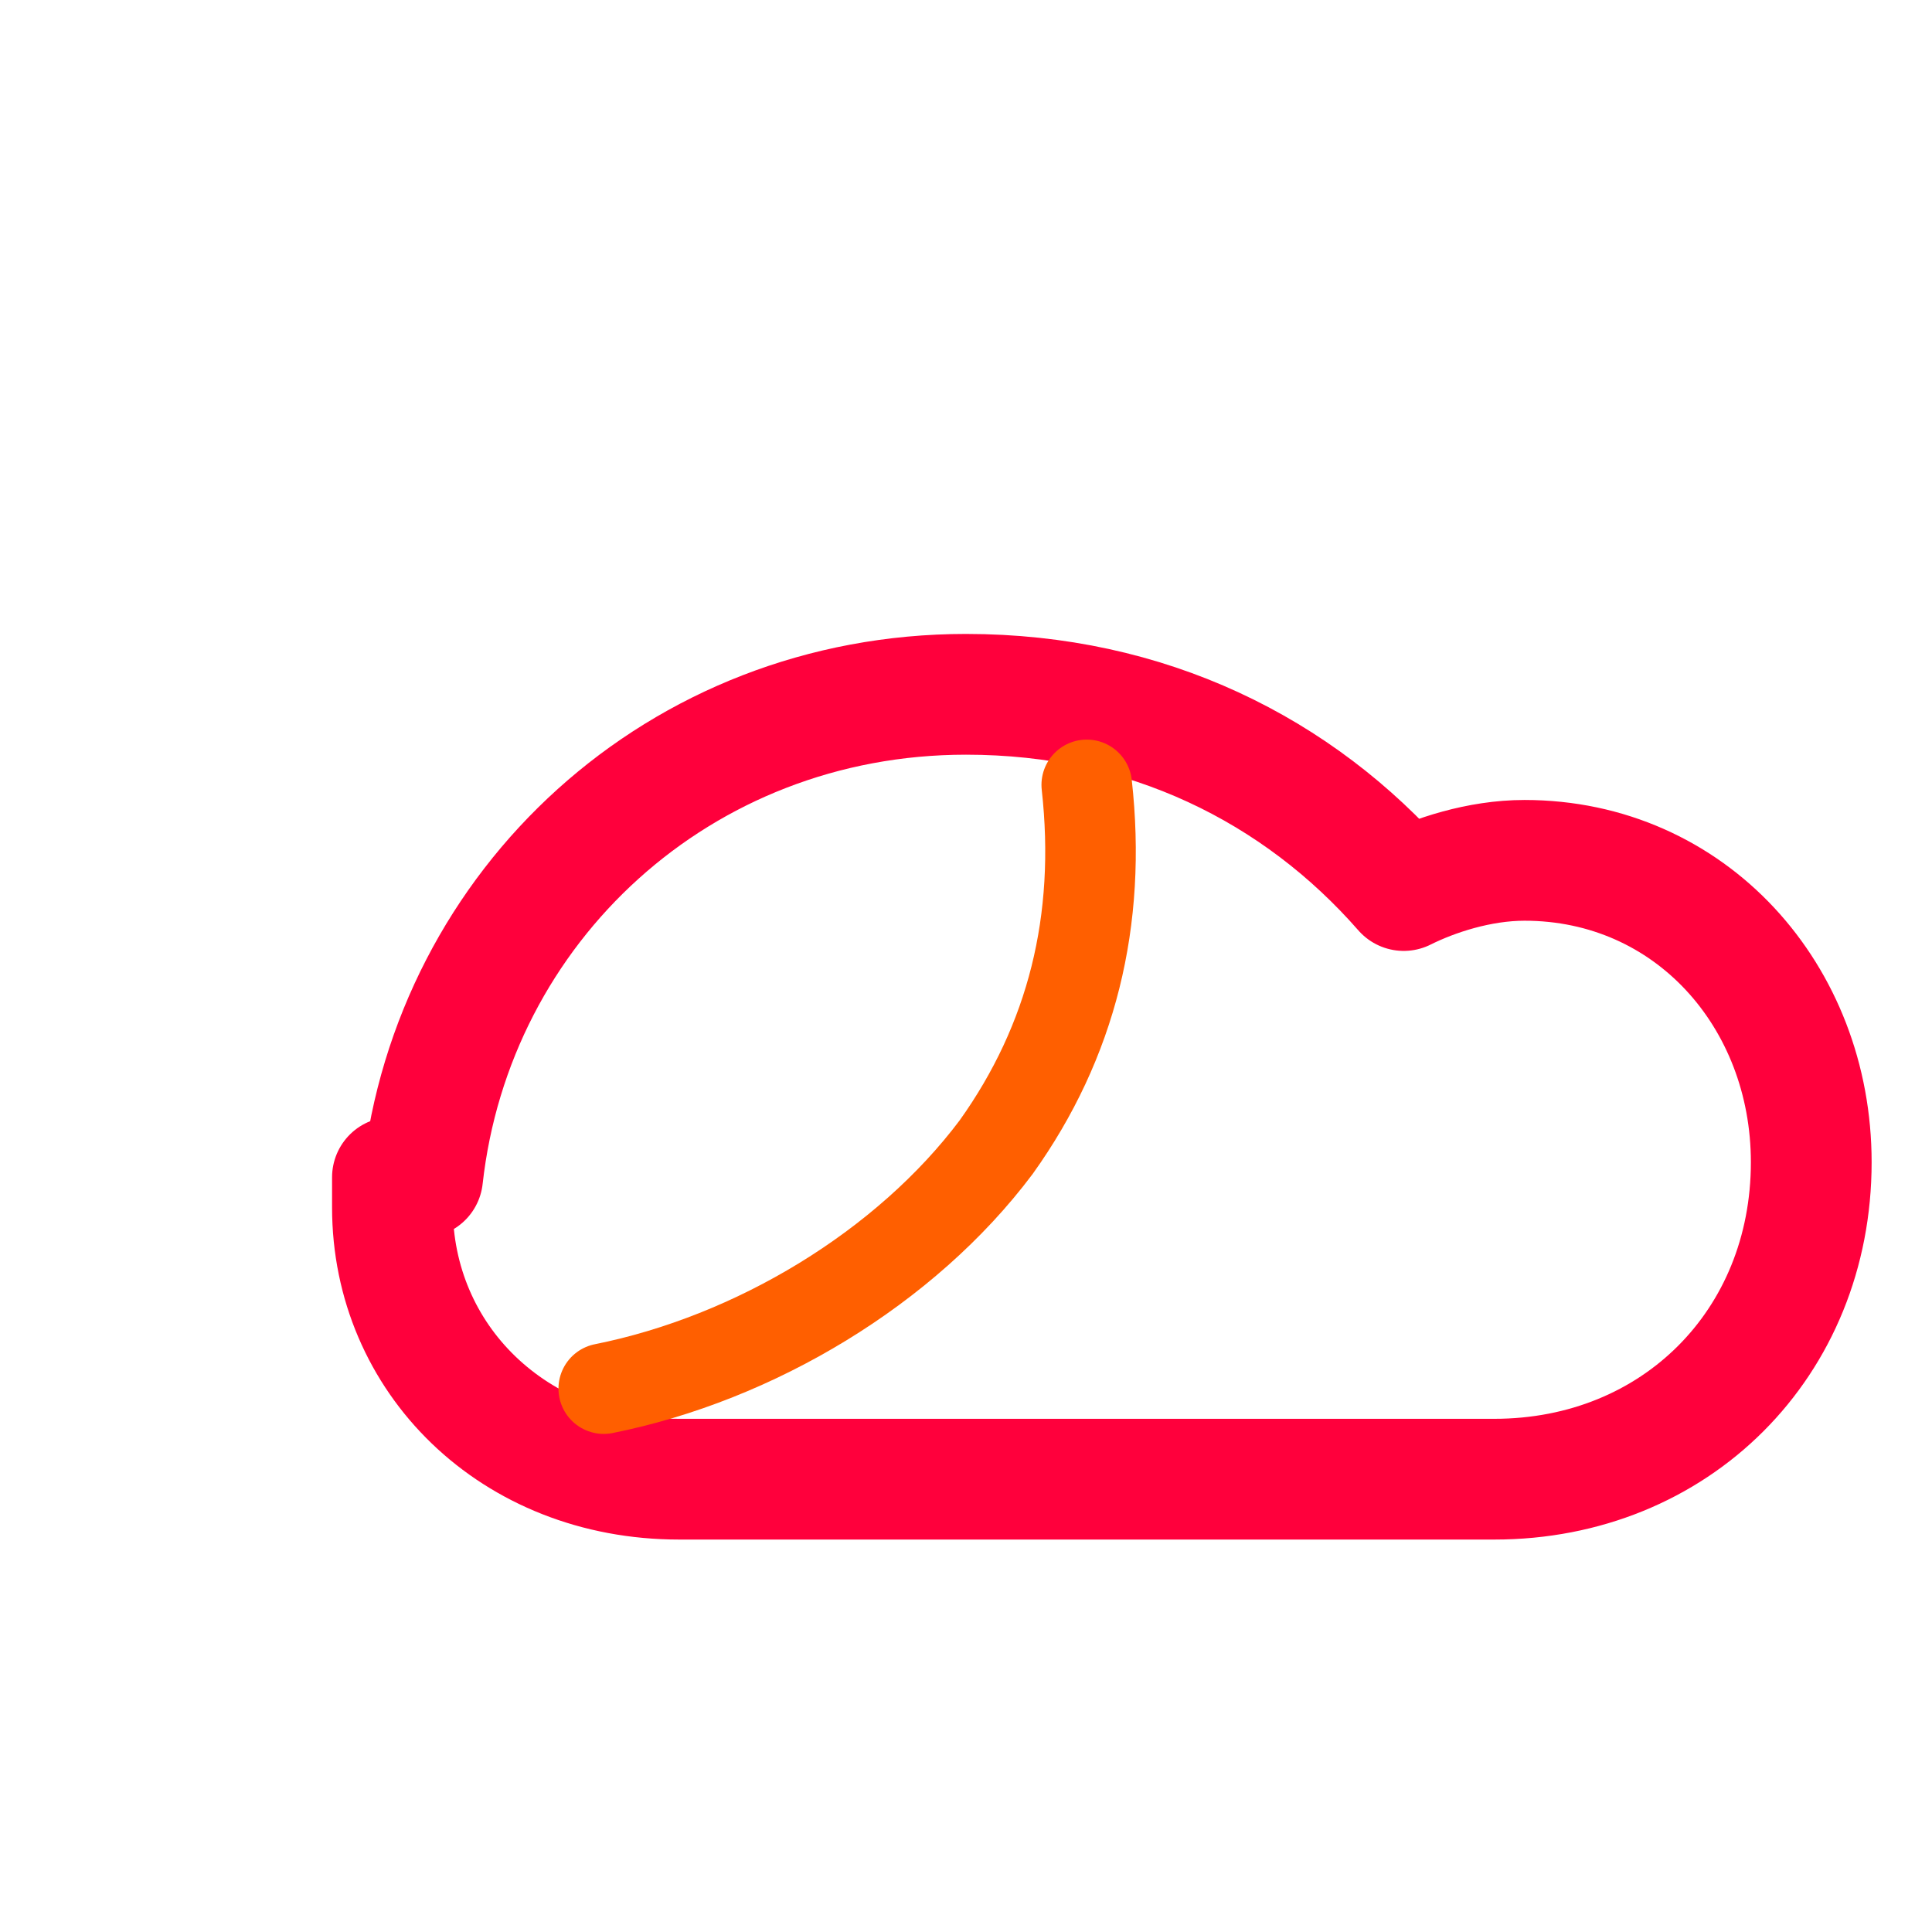
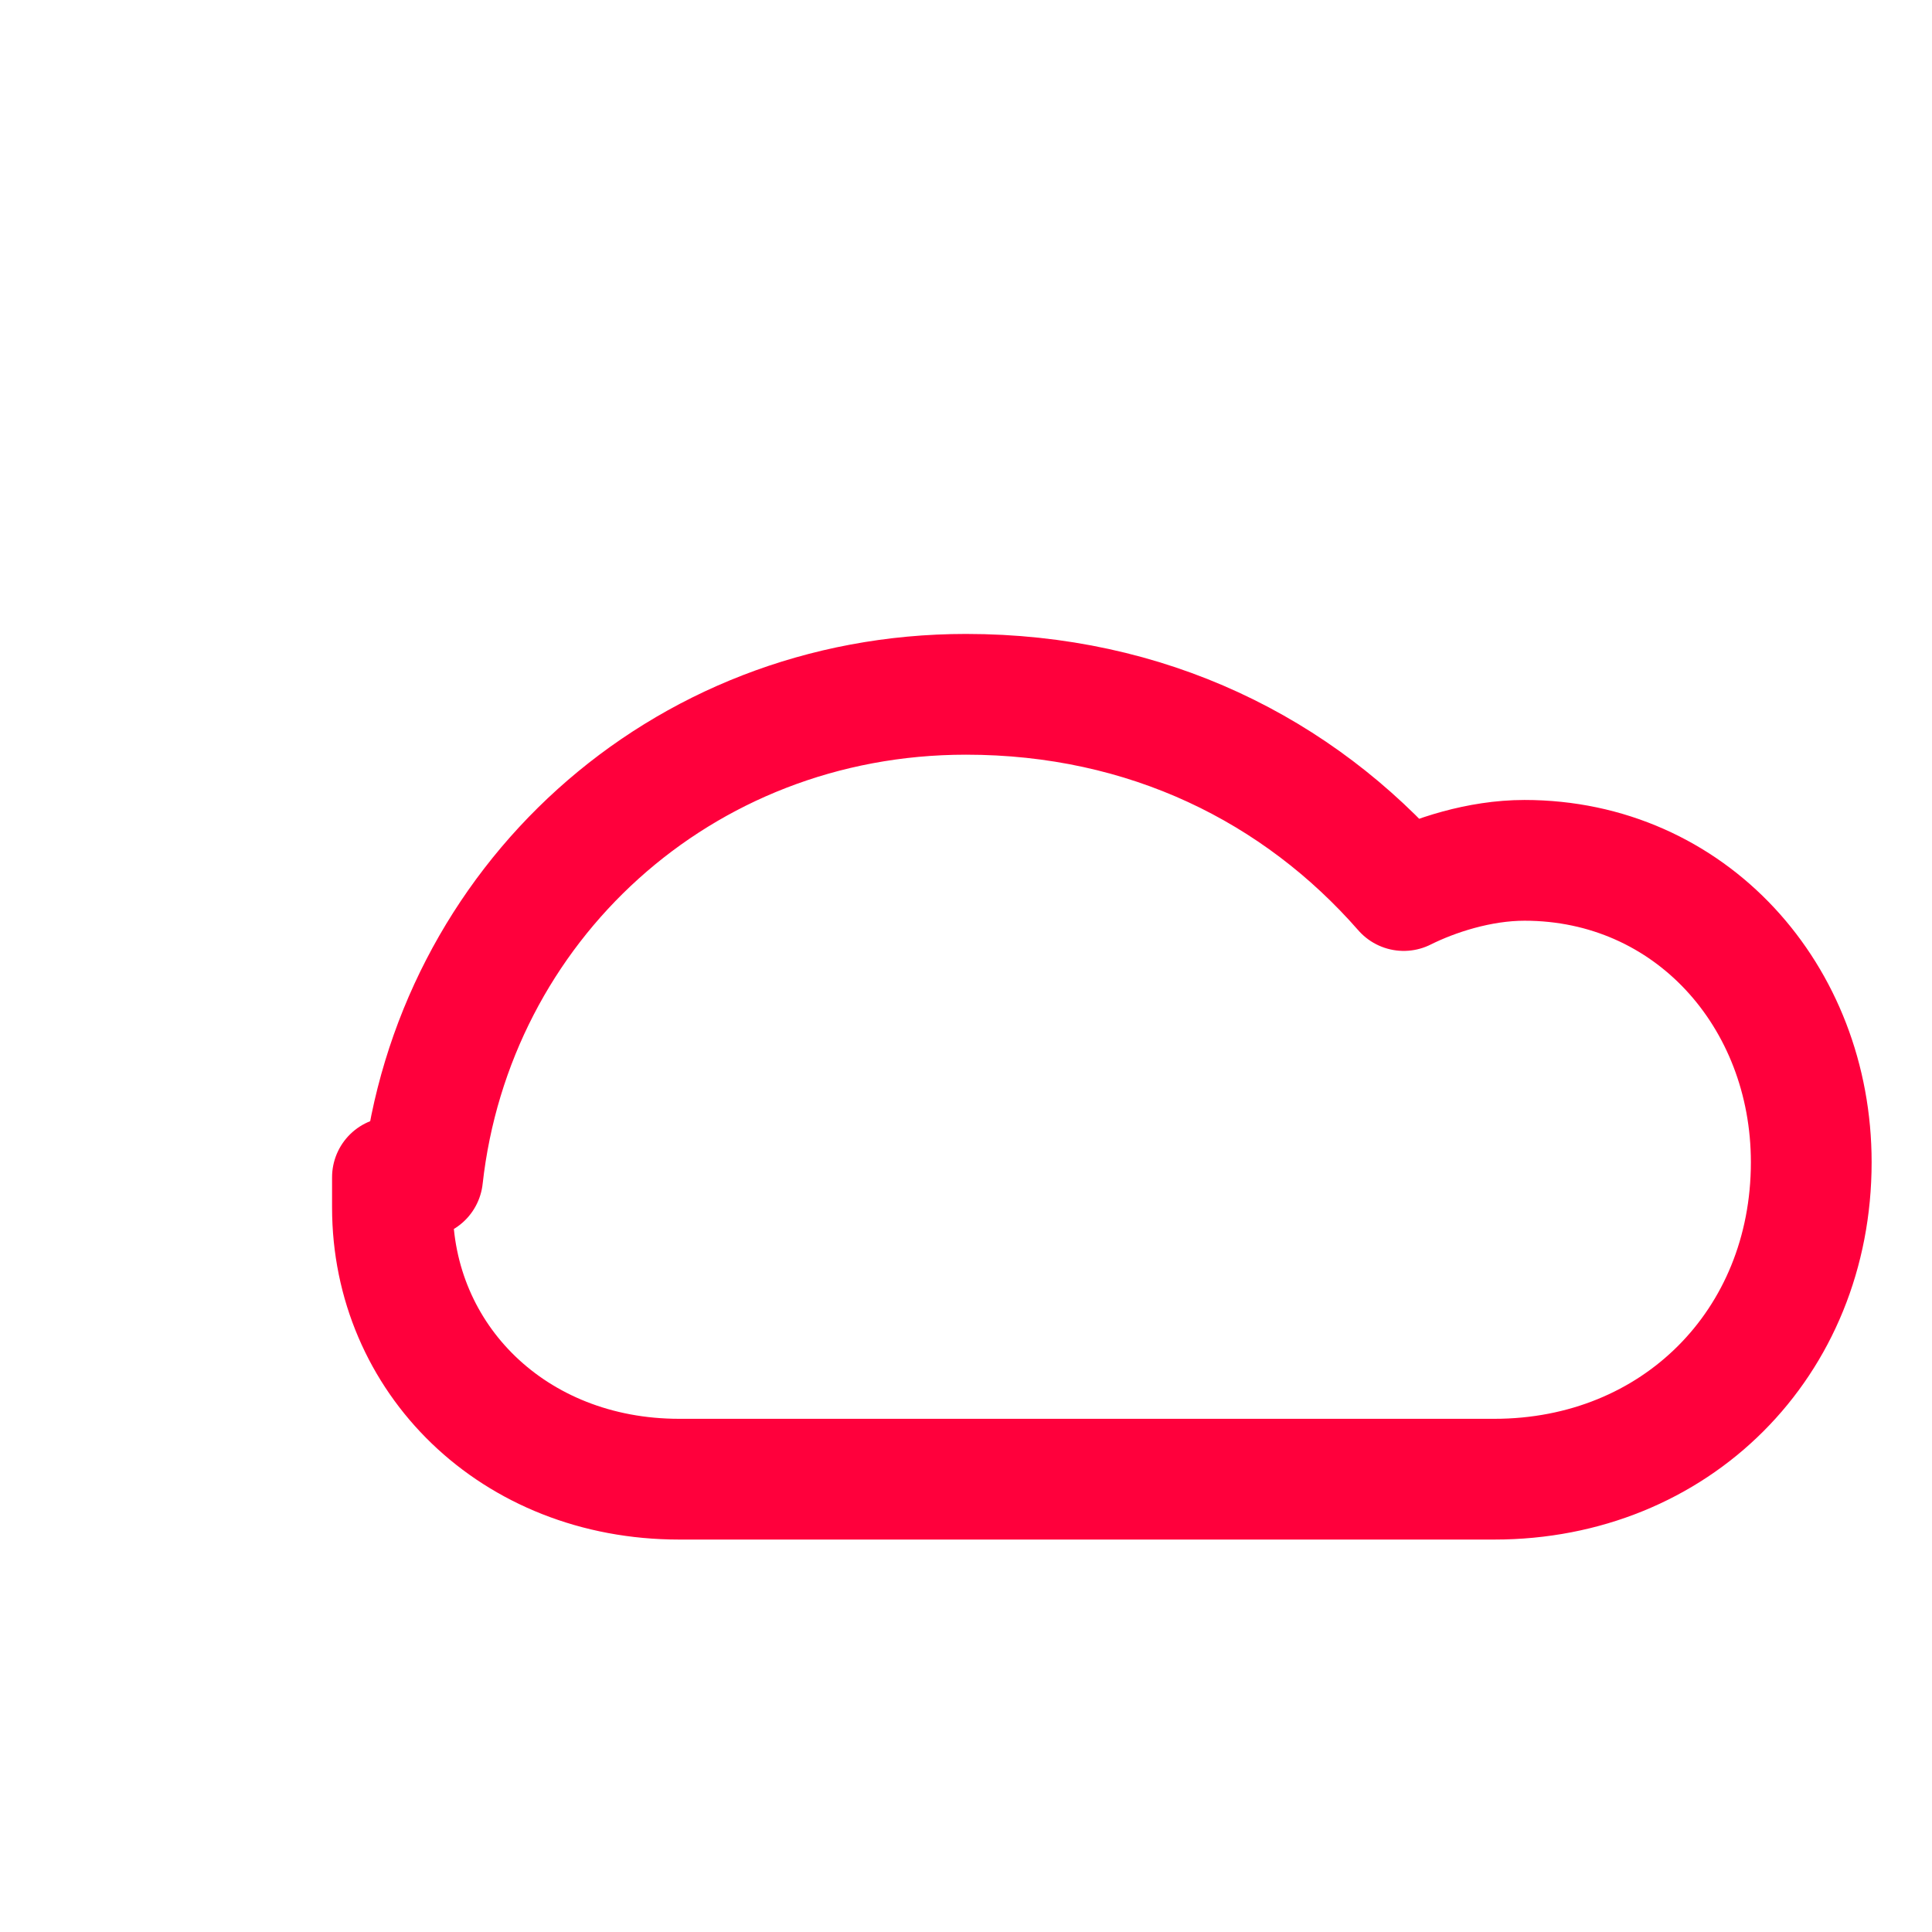
<svg xmlns="http://www.w3.org/2000/svg" viewBox="0 0 128 128" fill="none">
  <path d="M28 78c2-18 17-32 36-32 12 0 22 5 29 13 2-1 5-2 8-2 11 0 19 9 19 20 0 12-9 21-21 21H45C34 98 26 90 26 80c0-1 0-2 0-2 1 0 2 0 2 0Z" stroke="#ff003c" stroke-width="8" stroke-linecap="round" stroke-linejoin="round" />
-   <path d="M40 92c10-2 20-8 26-16 5-7 7-15 6-24" stroke="#ff5f00" stroke-width="6" stroke-linecap="round" />
</svg>